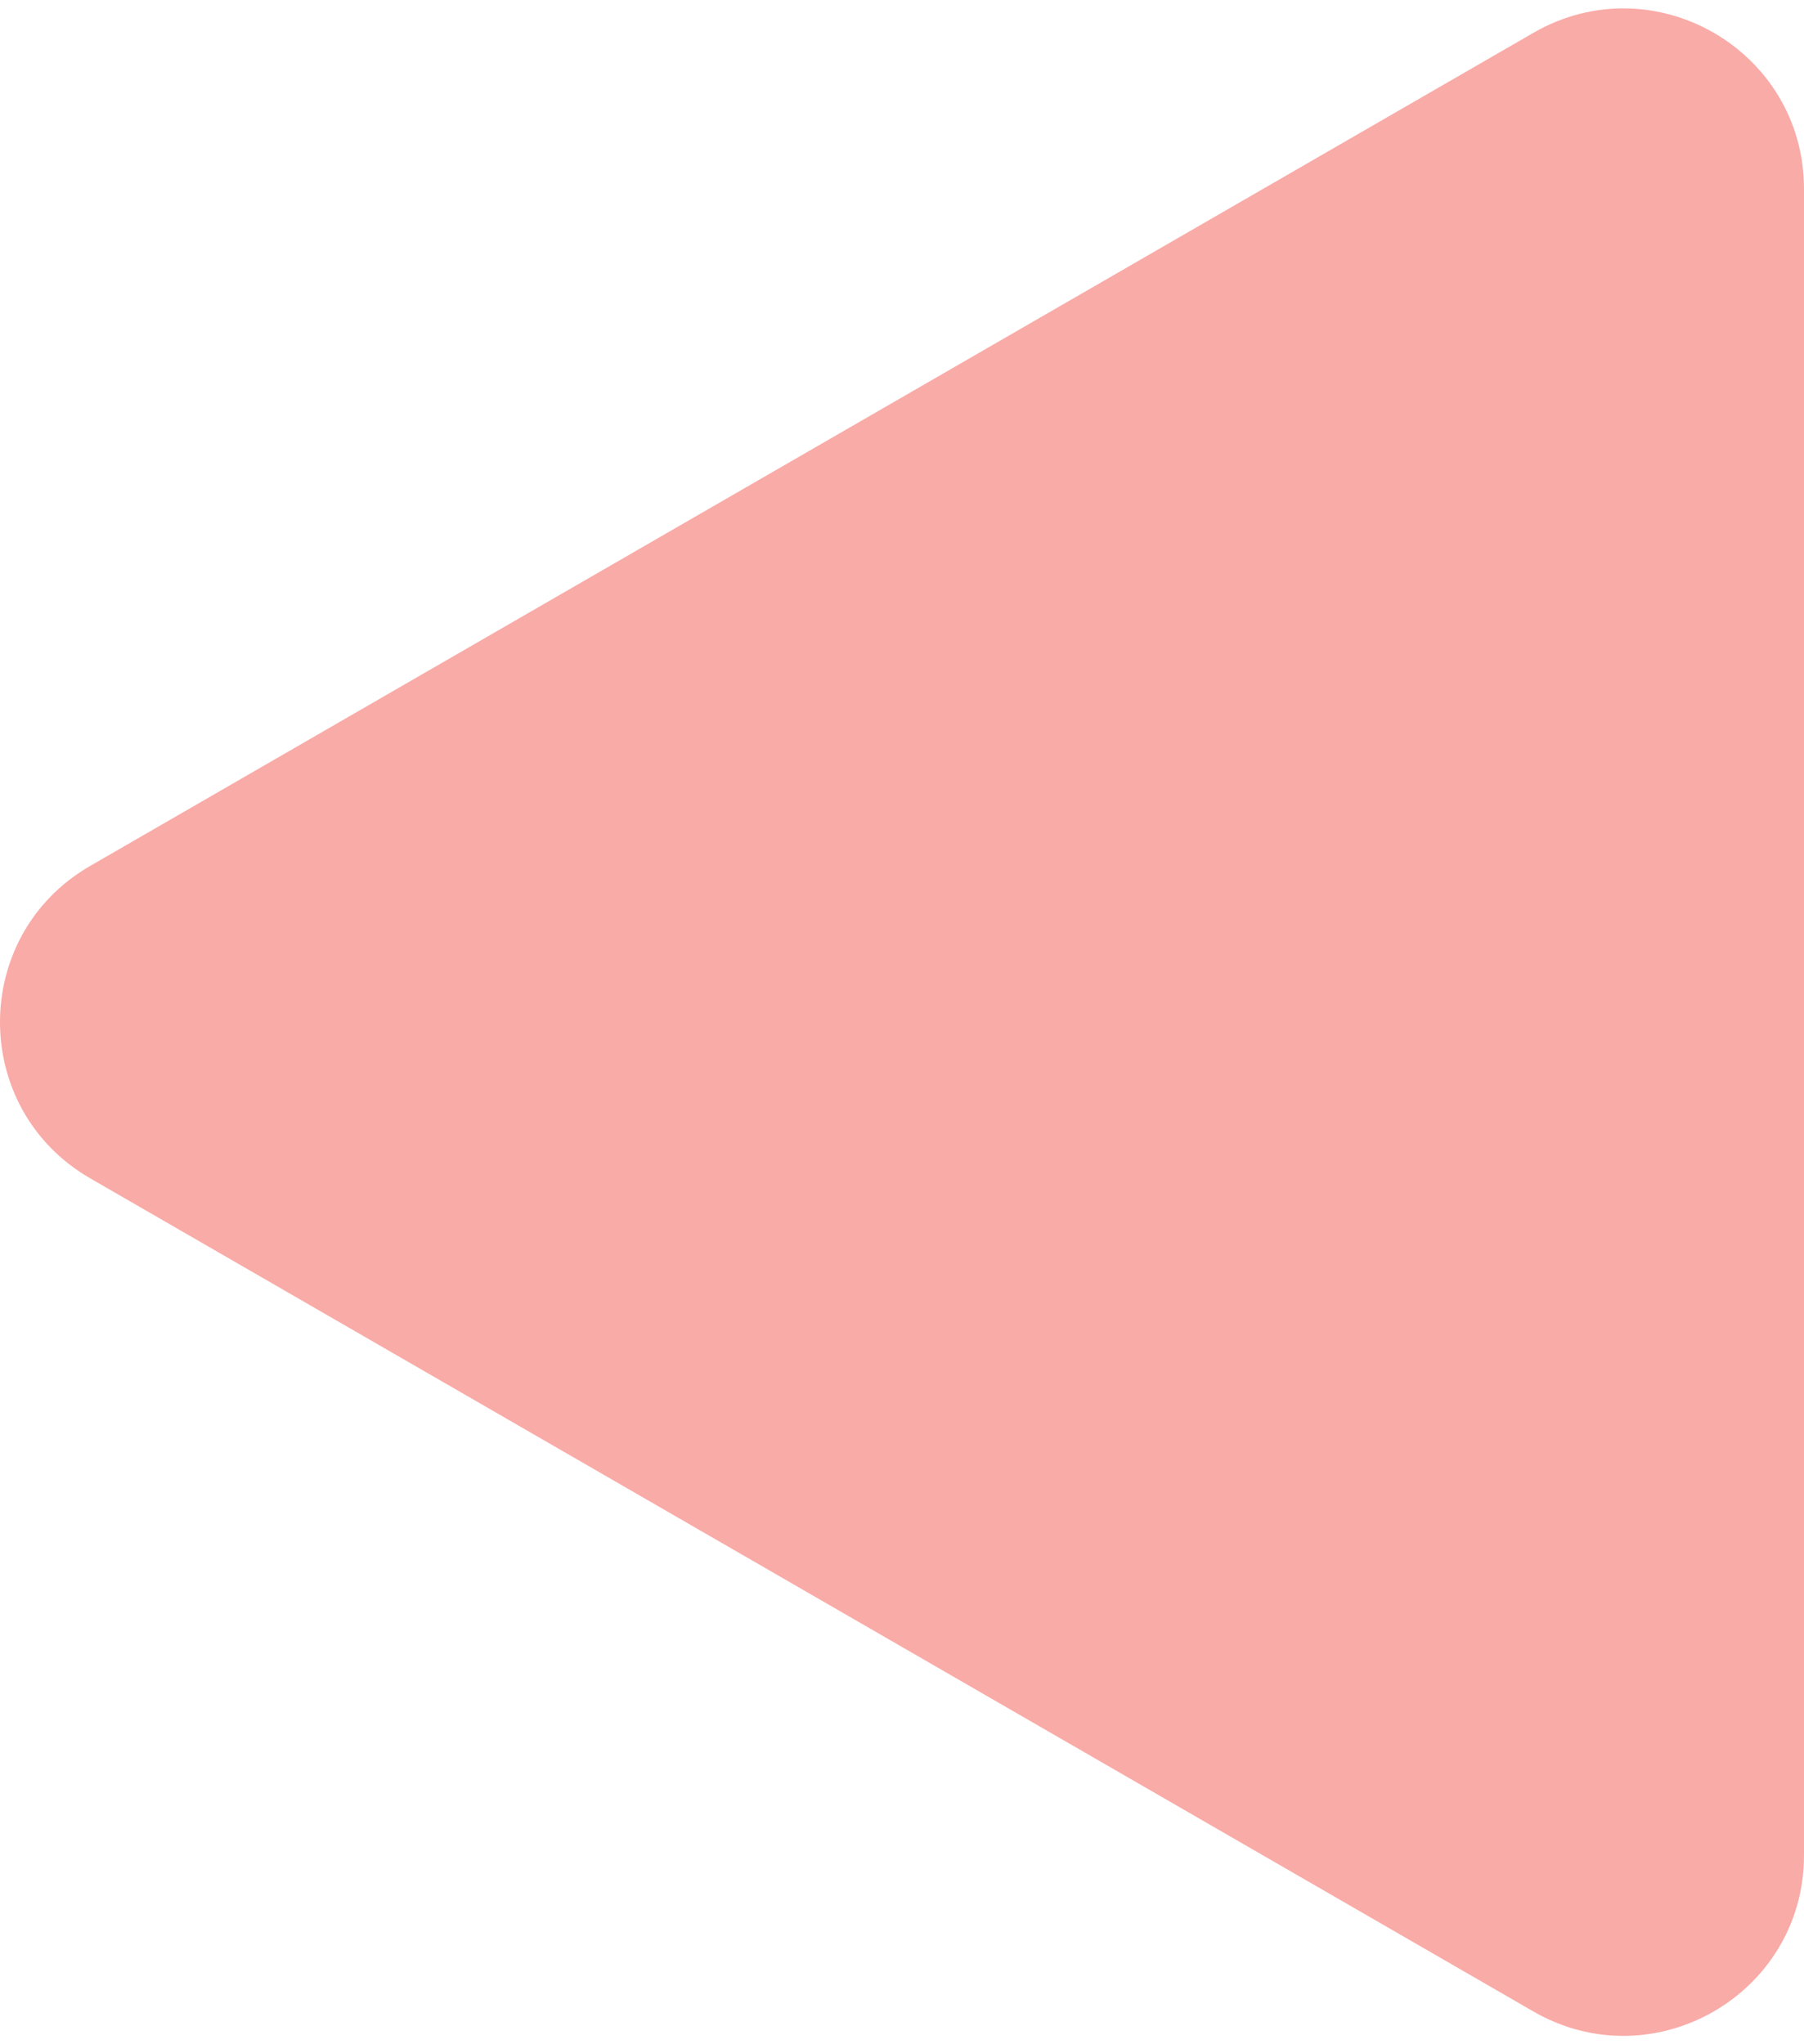
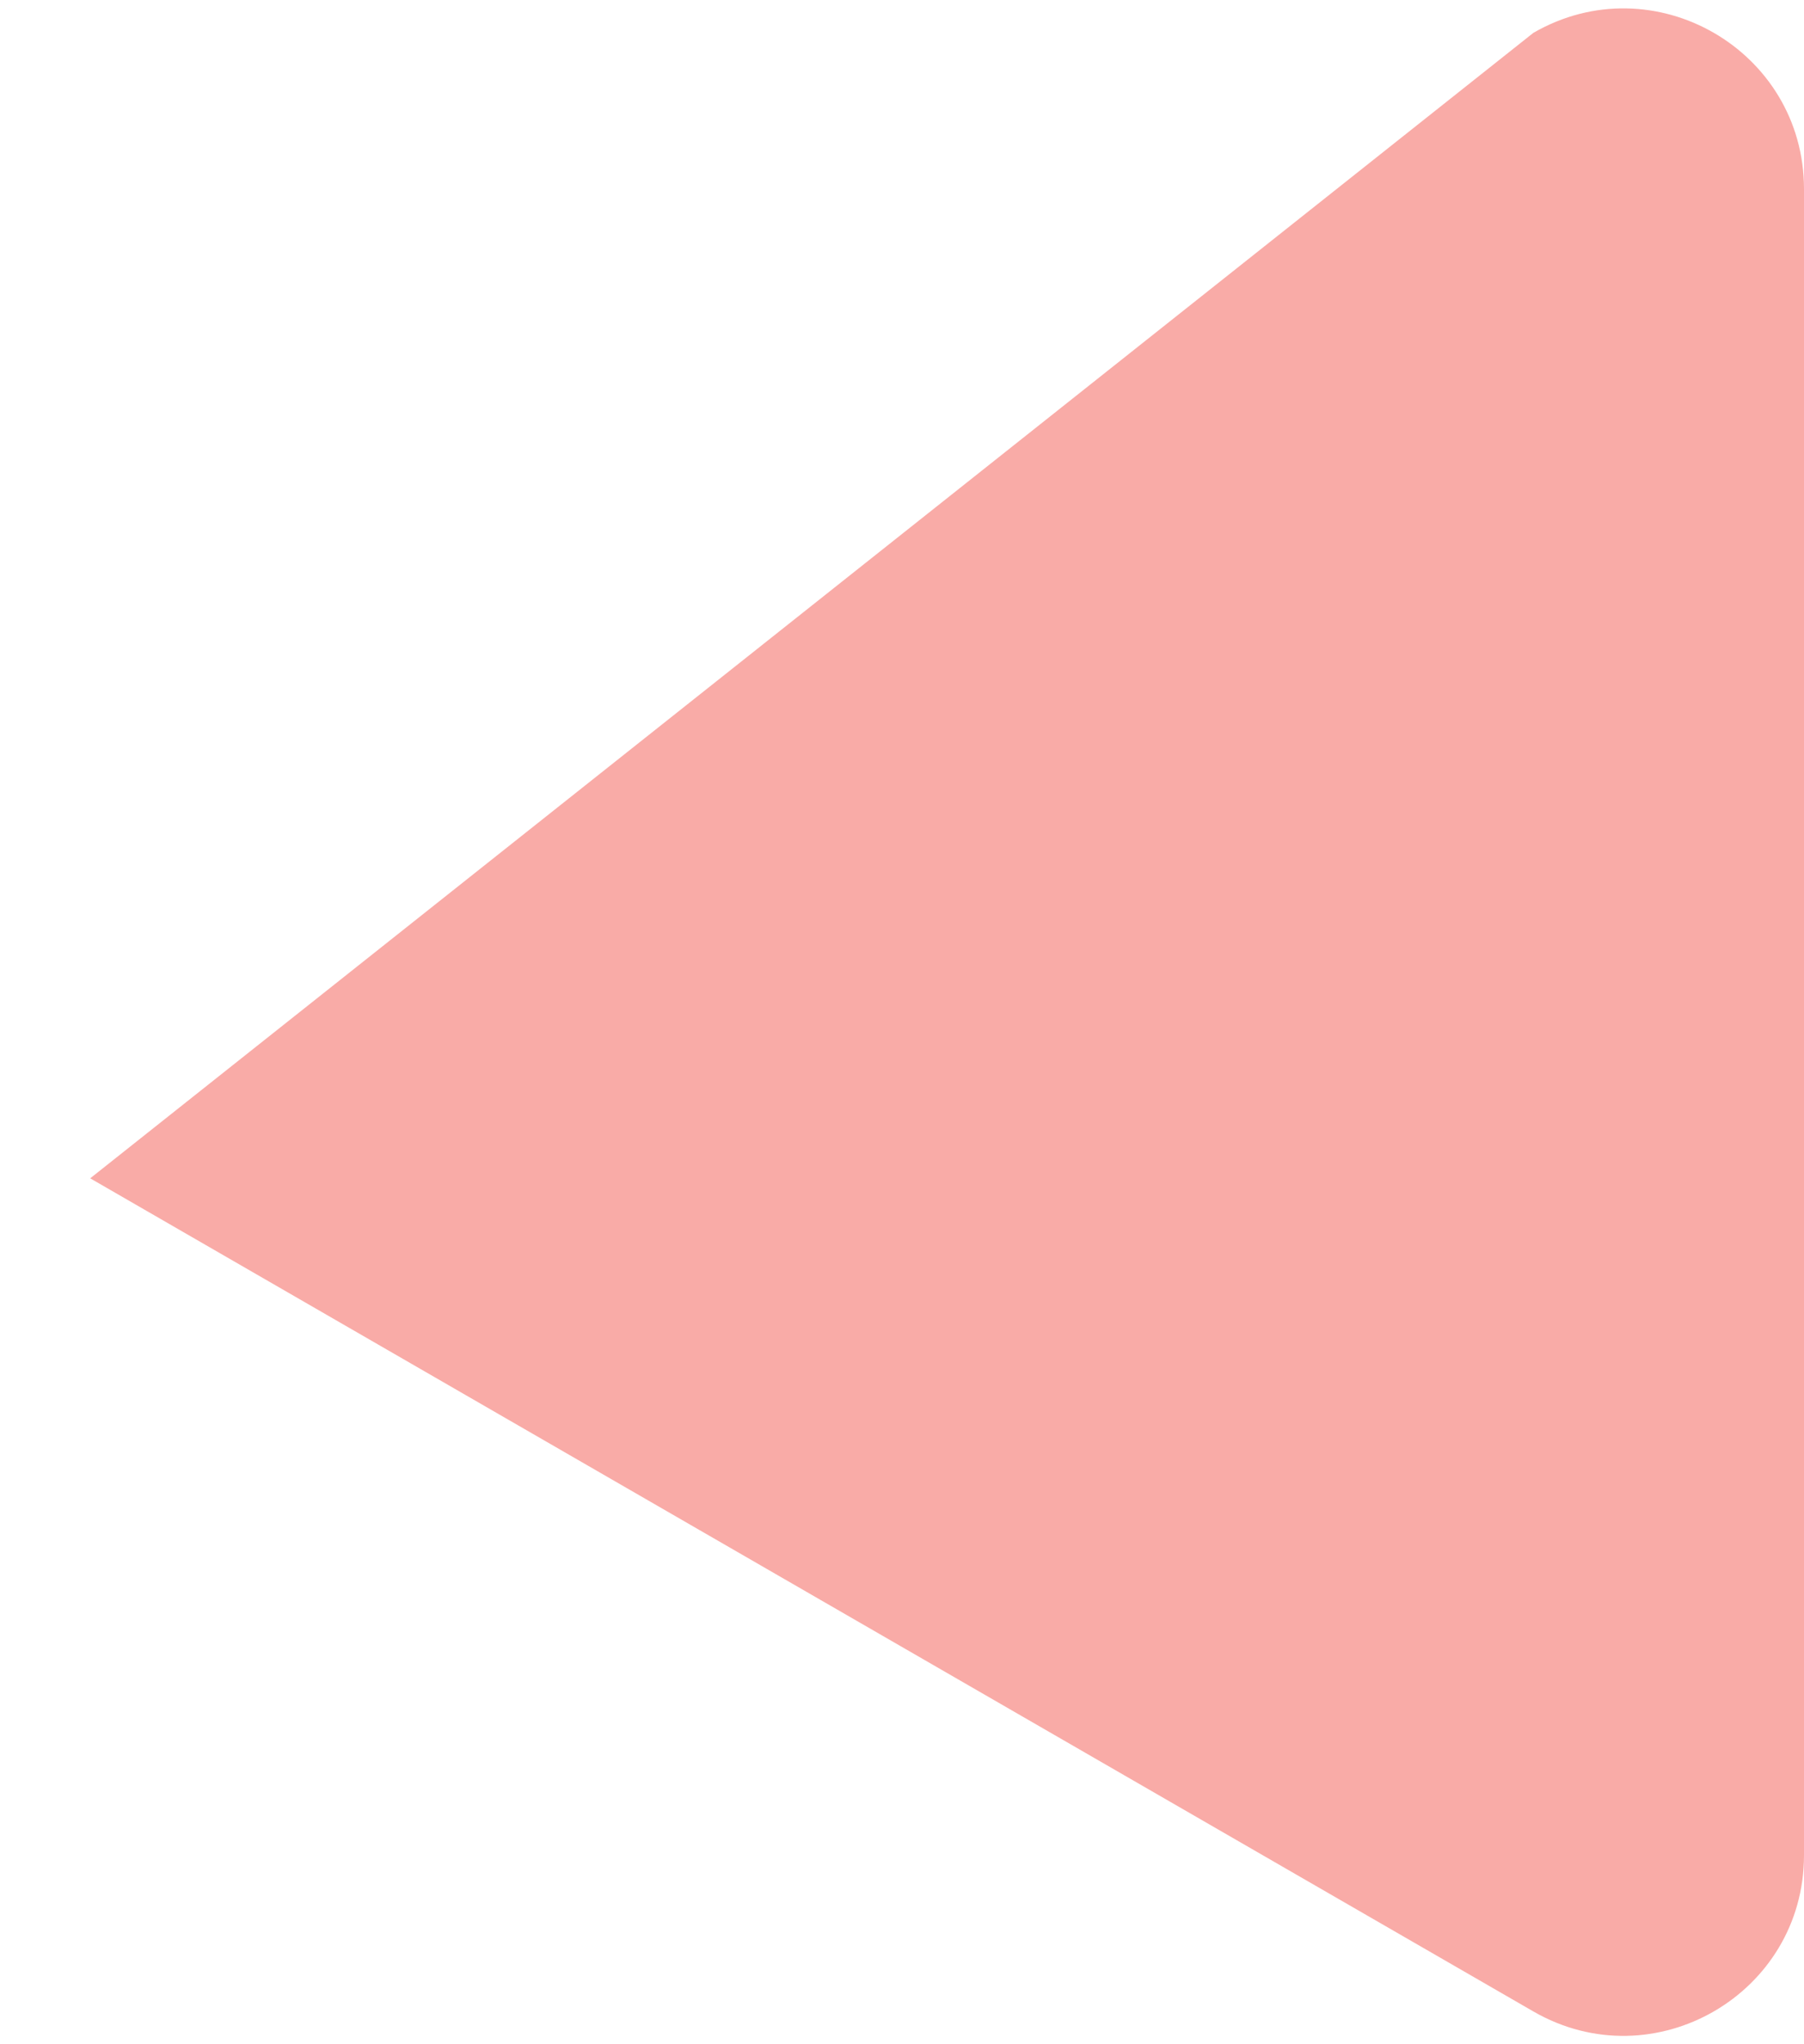
<svg xmlns="http://www.w3.org/2000/svg" width="30" height="34" viewBox="0 0 30 34" fill="none">
-   <path d="M1.5 19.598C-0.5 18.443 -0.5 15.557 1.5 14.402L25.5 0.546C27.5 -0.609 30 0.834 30 3.144L30 30.856C30 33.166 27.5 34.609 25.5 33.455L1.5 19.598Z" fill="#F9ABA7" />
+   <path d="M1.5 19.598L25.5 0.546C27.5 -0.609 30 0.834 30 3.144L30 30.856C30 33.166 27.5 34.609 25.5 33.455L1.5 19.598Z" fill="#F9ABA7" />
</svg>